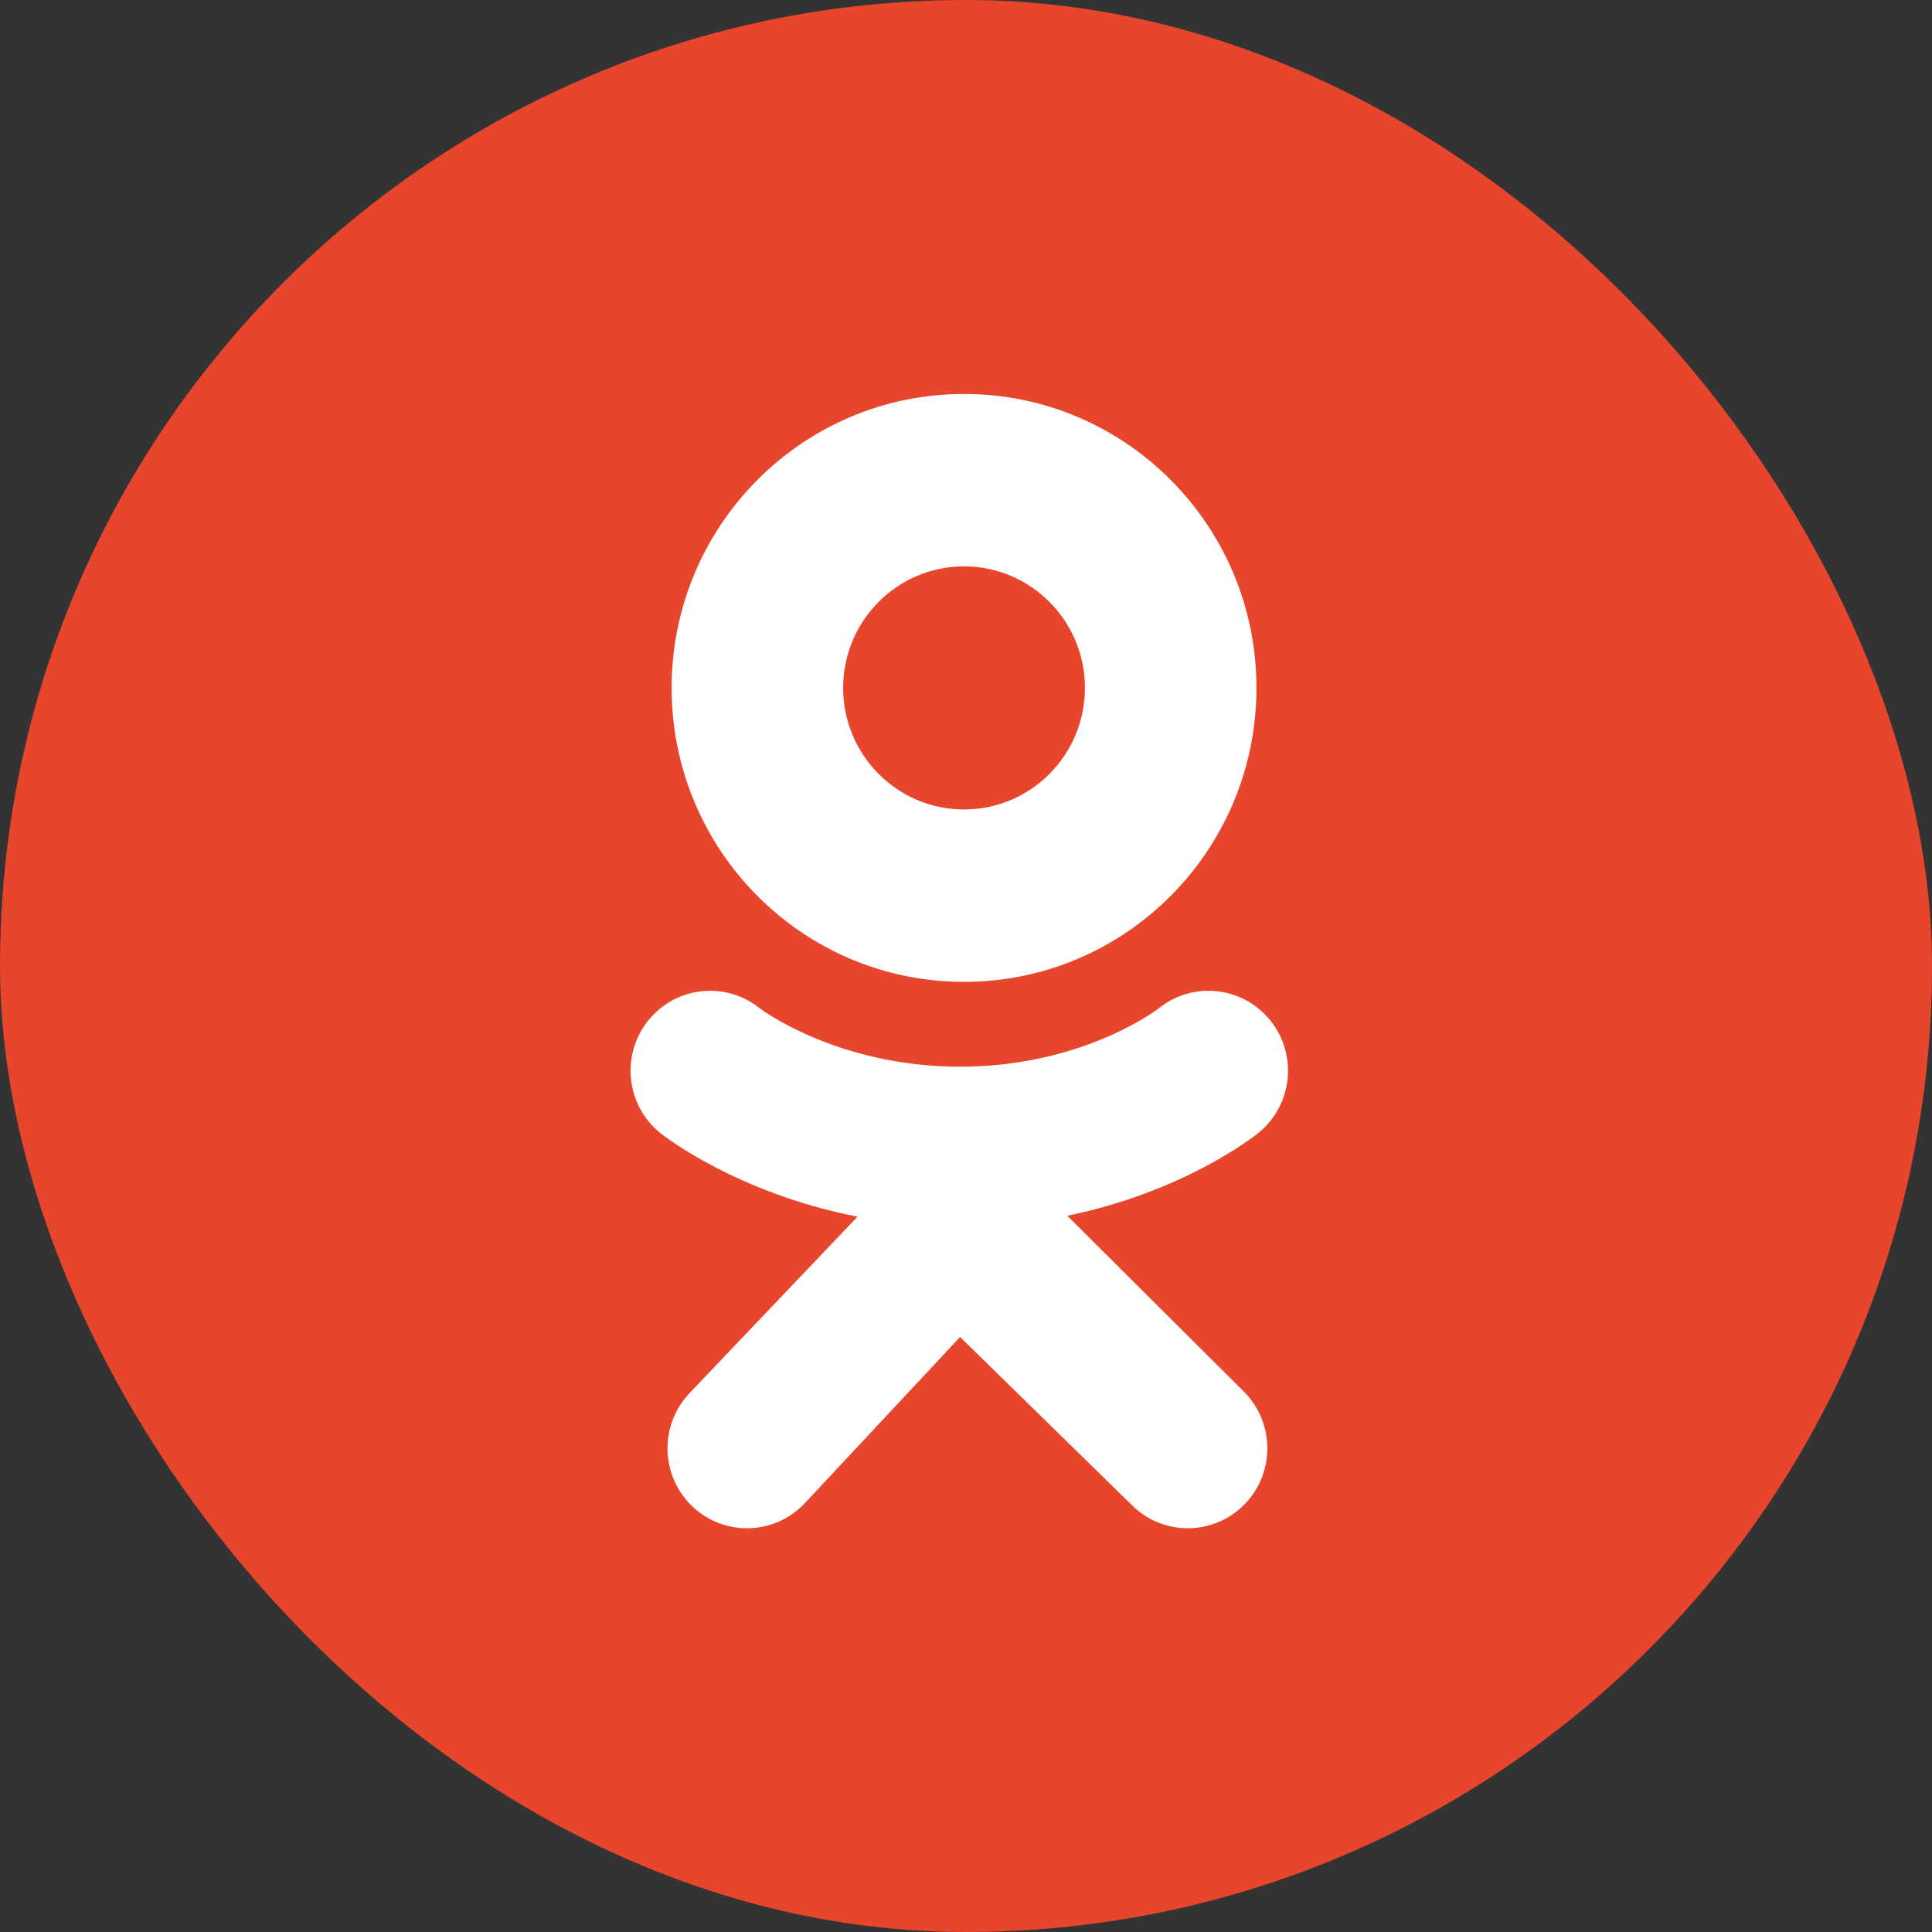
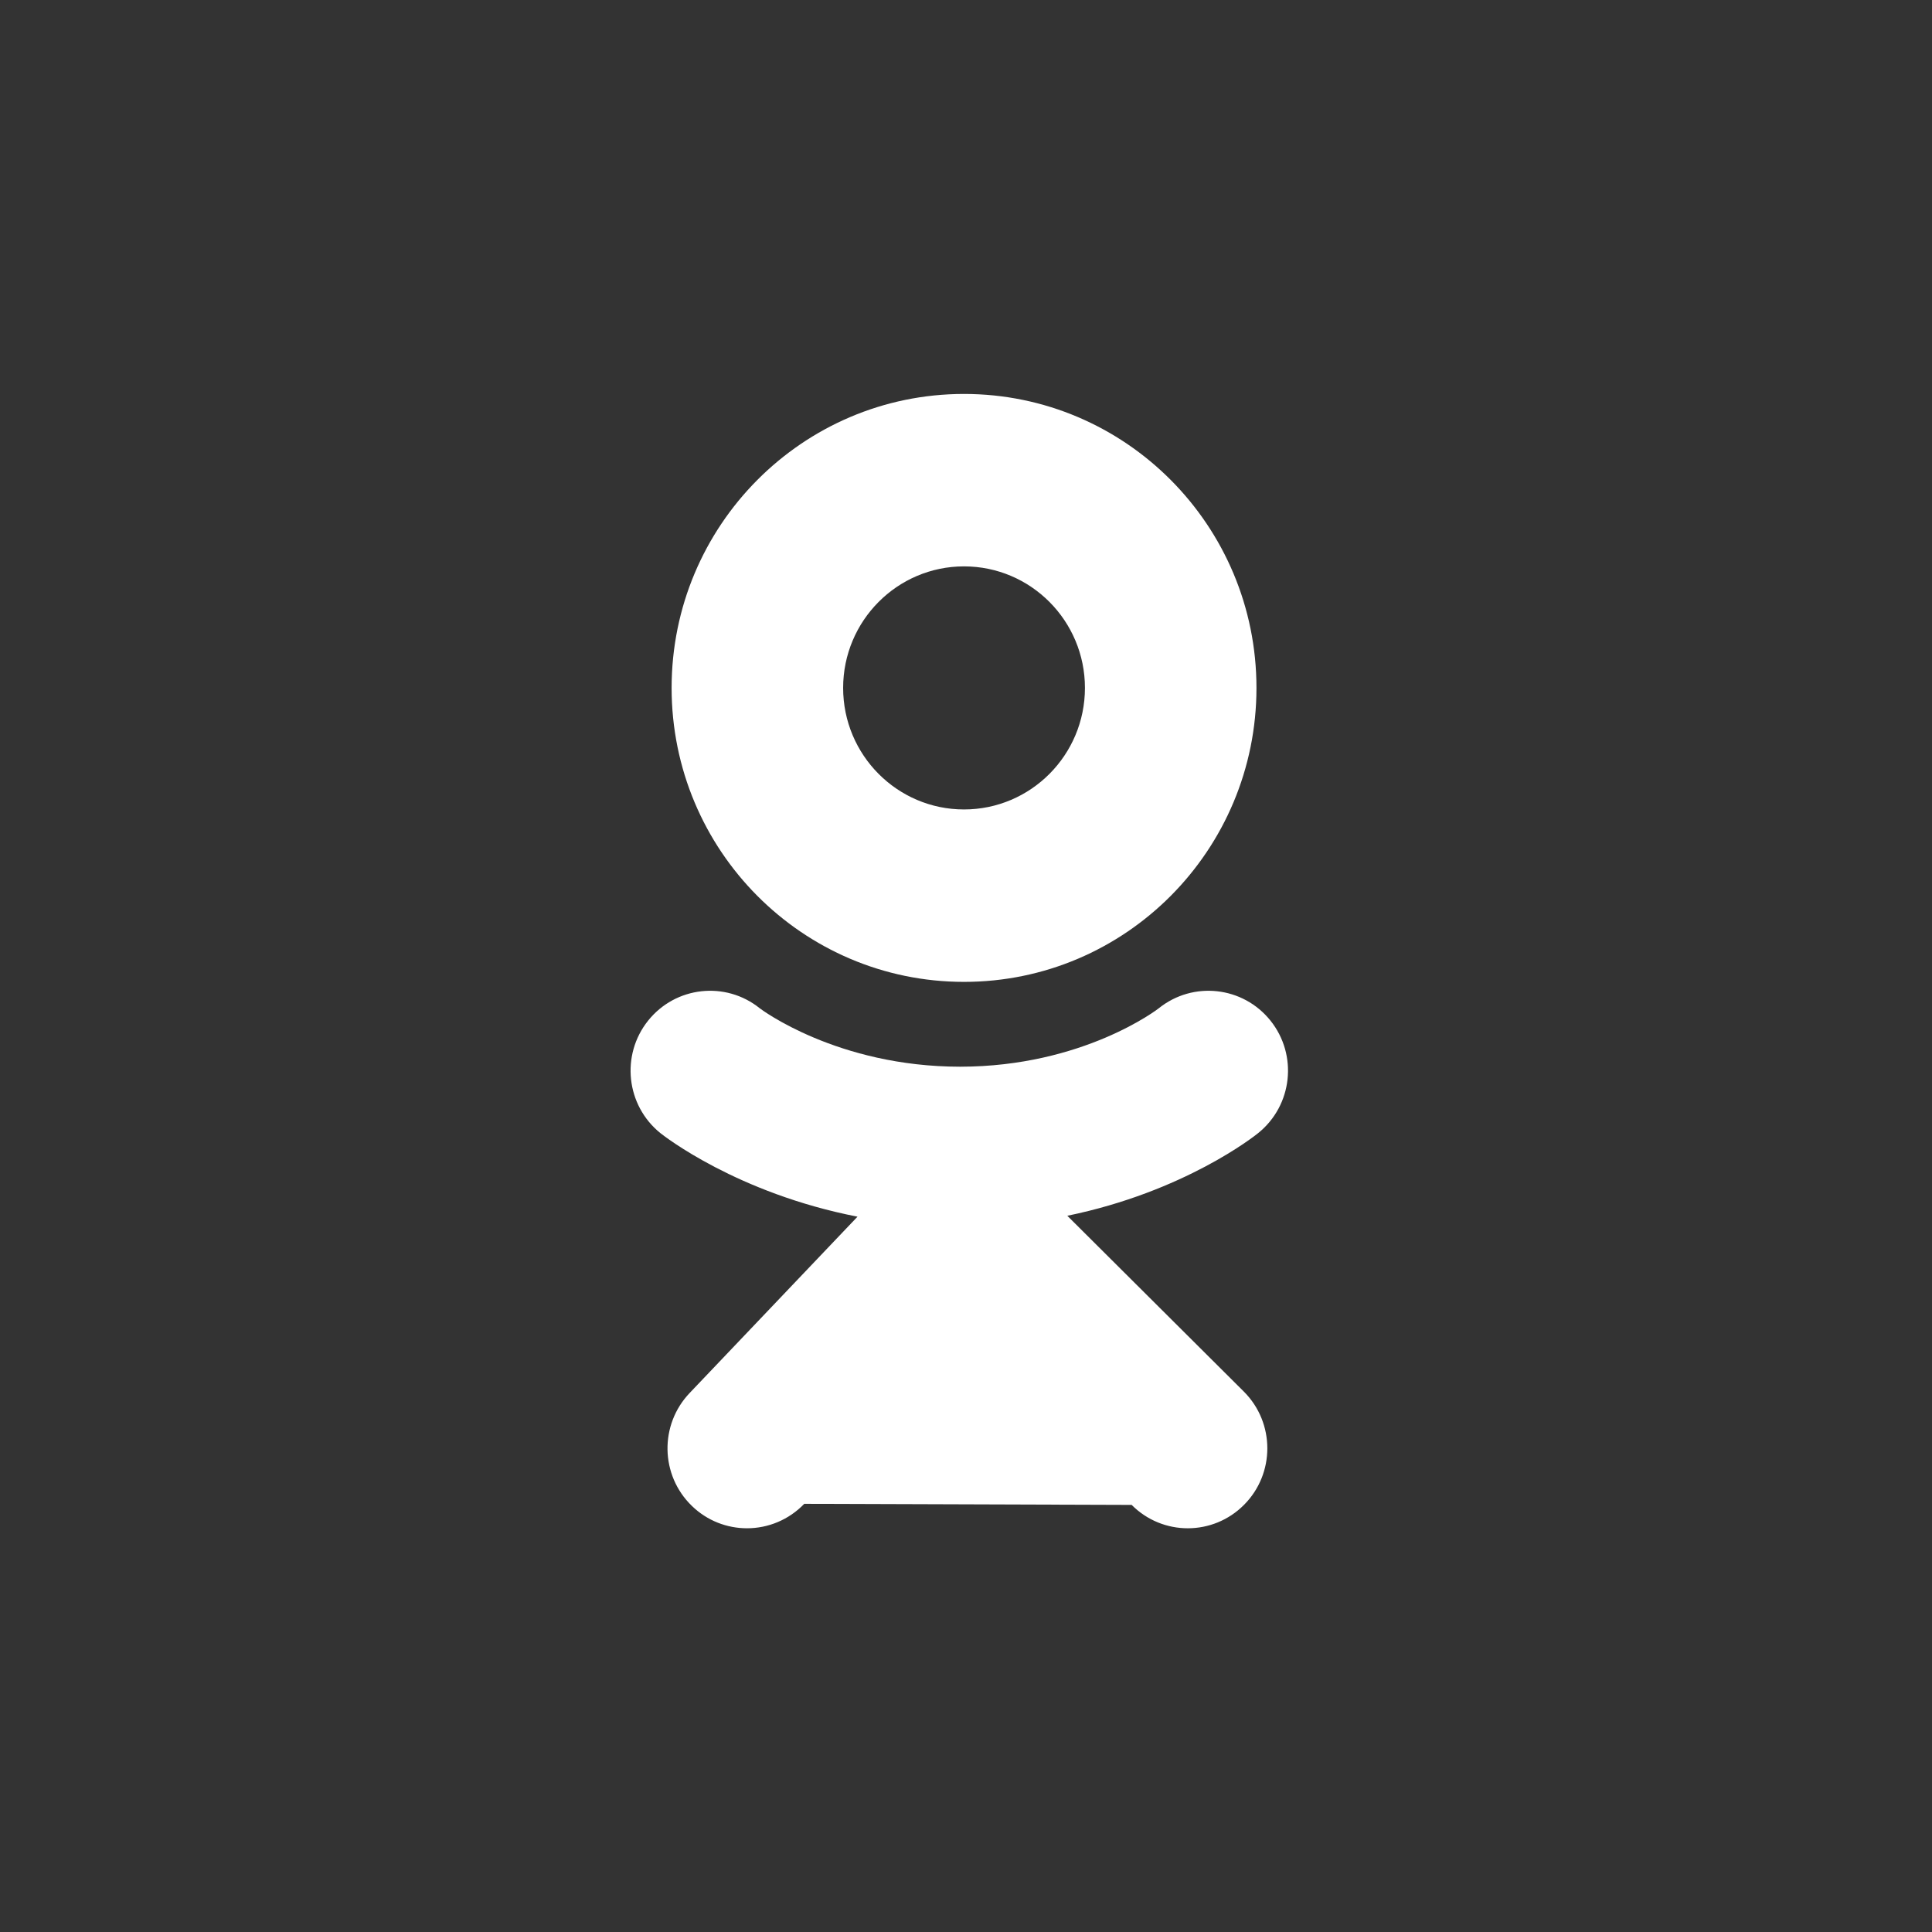
<svg xmlns="http://www.w3.org/2000/svg" width="32" height="32" viewBox="0 0 32 32" fill="none">
  <rect x="0" y="0" width="32" height="32" fill="#333333" stroke="none" />
-   <rect width="32" height="32" rx="16" fill="#E8452D" />
  <path d="M15.967 6.525C13.292 6.525 11.124 8.705 11.124 11.394C11.124 14.083 13.292 16.263 15.967 16.263C18.643 16.263 20.811 14.083 20.811 11.394C20.811 8.705 18.643 6.525 15.967 6.525ZM15.967 13.407C14.862 13.407 13.965 12.505 13.965 11.394C13.965 10.283 14.862 9.381 15.967 9.381C17.073 9.381 17.97 10.283 17.97 11.394C17.97 12.505 17.073 13.407 15.967 13.407Z" fill="white" />
-   <path d="M17.678 20.137C19.617 19.739 20.779 18.817 20.84 18.767C21.408 18.309 21.499 17.476 21.044 16.906C20.589 16.336 19.76 16.244 19.192 16.701C19.18 16.711 17.941 17.667 15.902 17.668C13.863 17.667 12.597 16.711 12.585 16.701C12.018 16.244 11.189 16.336 10.734 16.906C10.279 17.476 10.37 18.309 10.937 18.767C10.999 18.817 12.21 19.764 14.203 20.152L11.425 23.07C10.92 23.597 10.935 24.435 11.459 24.942C11.714 25.19 12.044 25.313 12.373 25.313C12.718 25.313 13.062 25.177 13.321 24.908L15.902 22.145L18.744 24.926C19.258 25.443 20.092 25.442 20.606 24.924C21.12 24.407 21.119 23.569 20.605 23.052L17.678 20.137Z" fill="white" />
-   <path d="M15.902 17.668C15.899 17.668 15.905 17.668 15.902 17.668C15.899 17.668 15.905 17.668 15.902 17.668Z" fill="white" />
+   <path d="M17.678 20.137C19.617 19.739 20.779 18.817 20.84 18.767C21.408 18.309 21.499 17.476 21.044 16.906C20.589 16.336 19.76 16.244 19.192 16.701C19.18 16.711 17.941 17.667 15.902 17.668C13.863 17.667 12.597 16.711 12.585 16.701C12.018 16.244 11.189 16.336 10.734 16.906C10.279 17.476 10.37 18.309 10.937 18.767C10.999 18.817 12.21 19.764 14.203 20.152L11.425 23.07C10.92 23.597 10.935 24.435 11.459 24.942C11.714 25.19 12.044 25.313 12.373 25.313C12.718 25.313 13.062 25.177 13.321 24.908L18.744 24.926C19.258 25.443 20.092 25.442 20.606 24.924C21.12 24.407 21.119 23.569 20.605 23.052L17.678 20.137Z" fill="white" />
</svg>